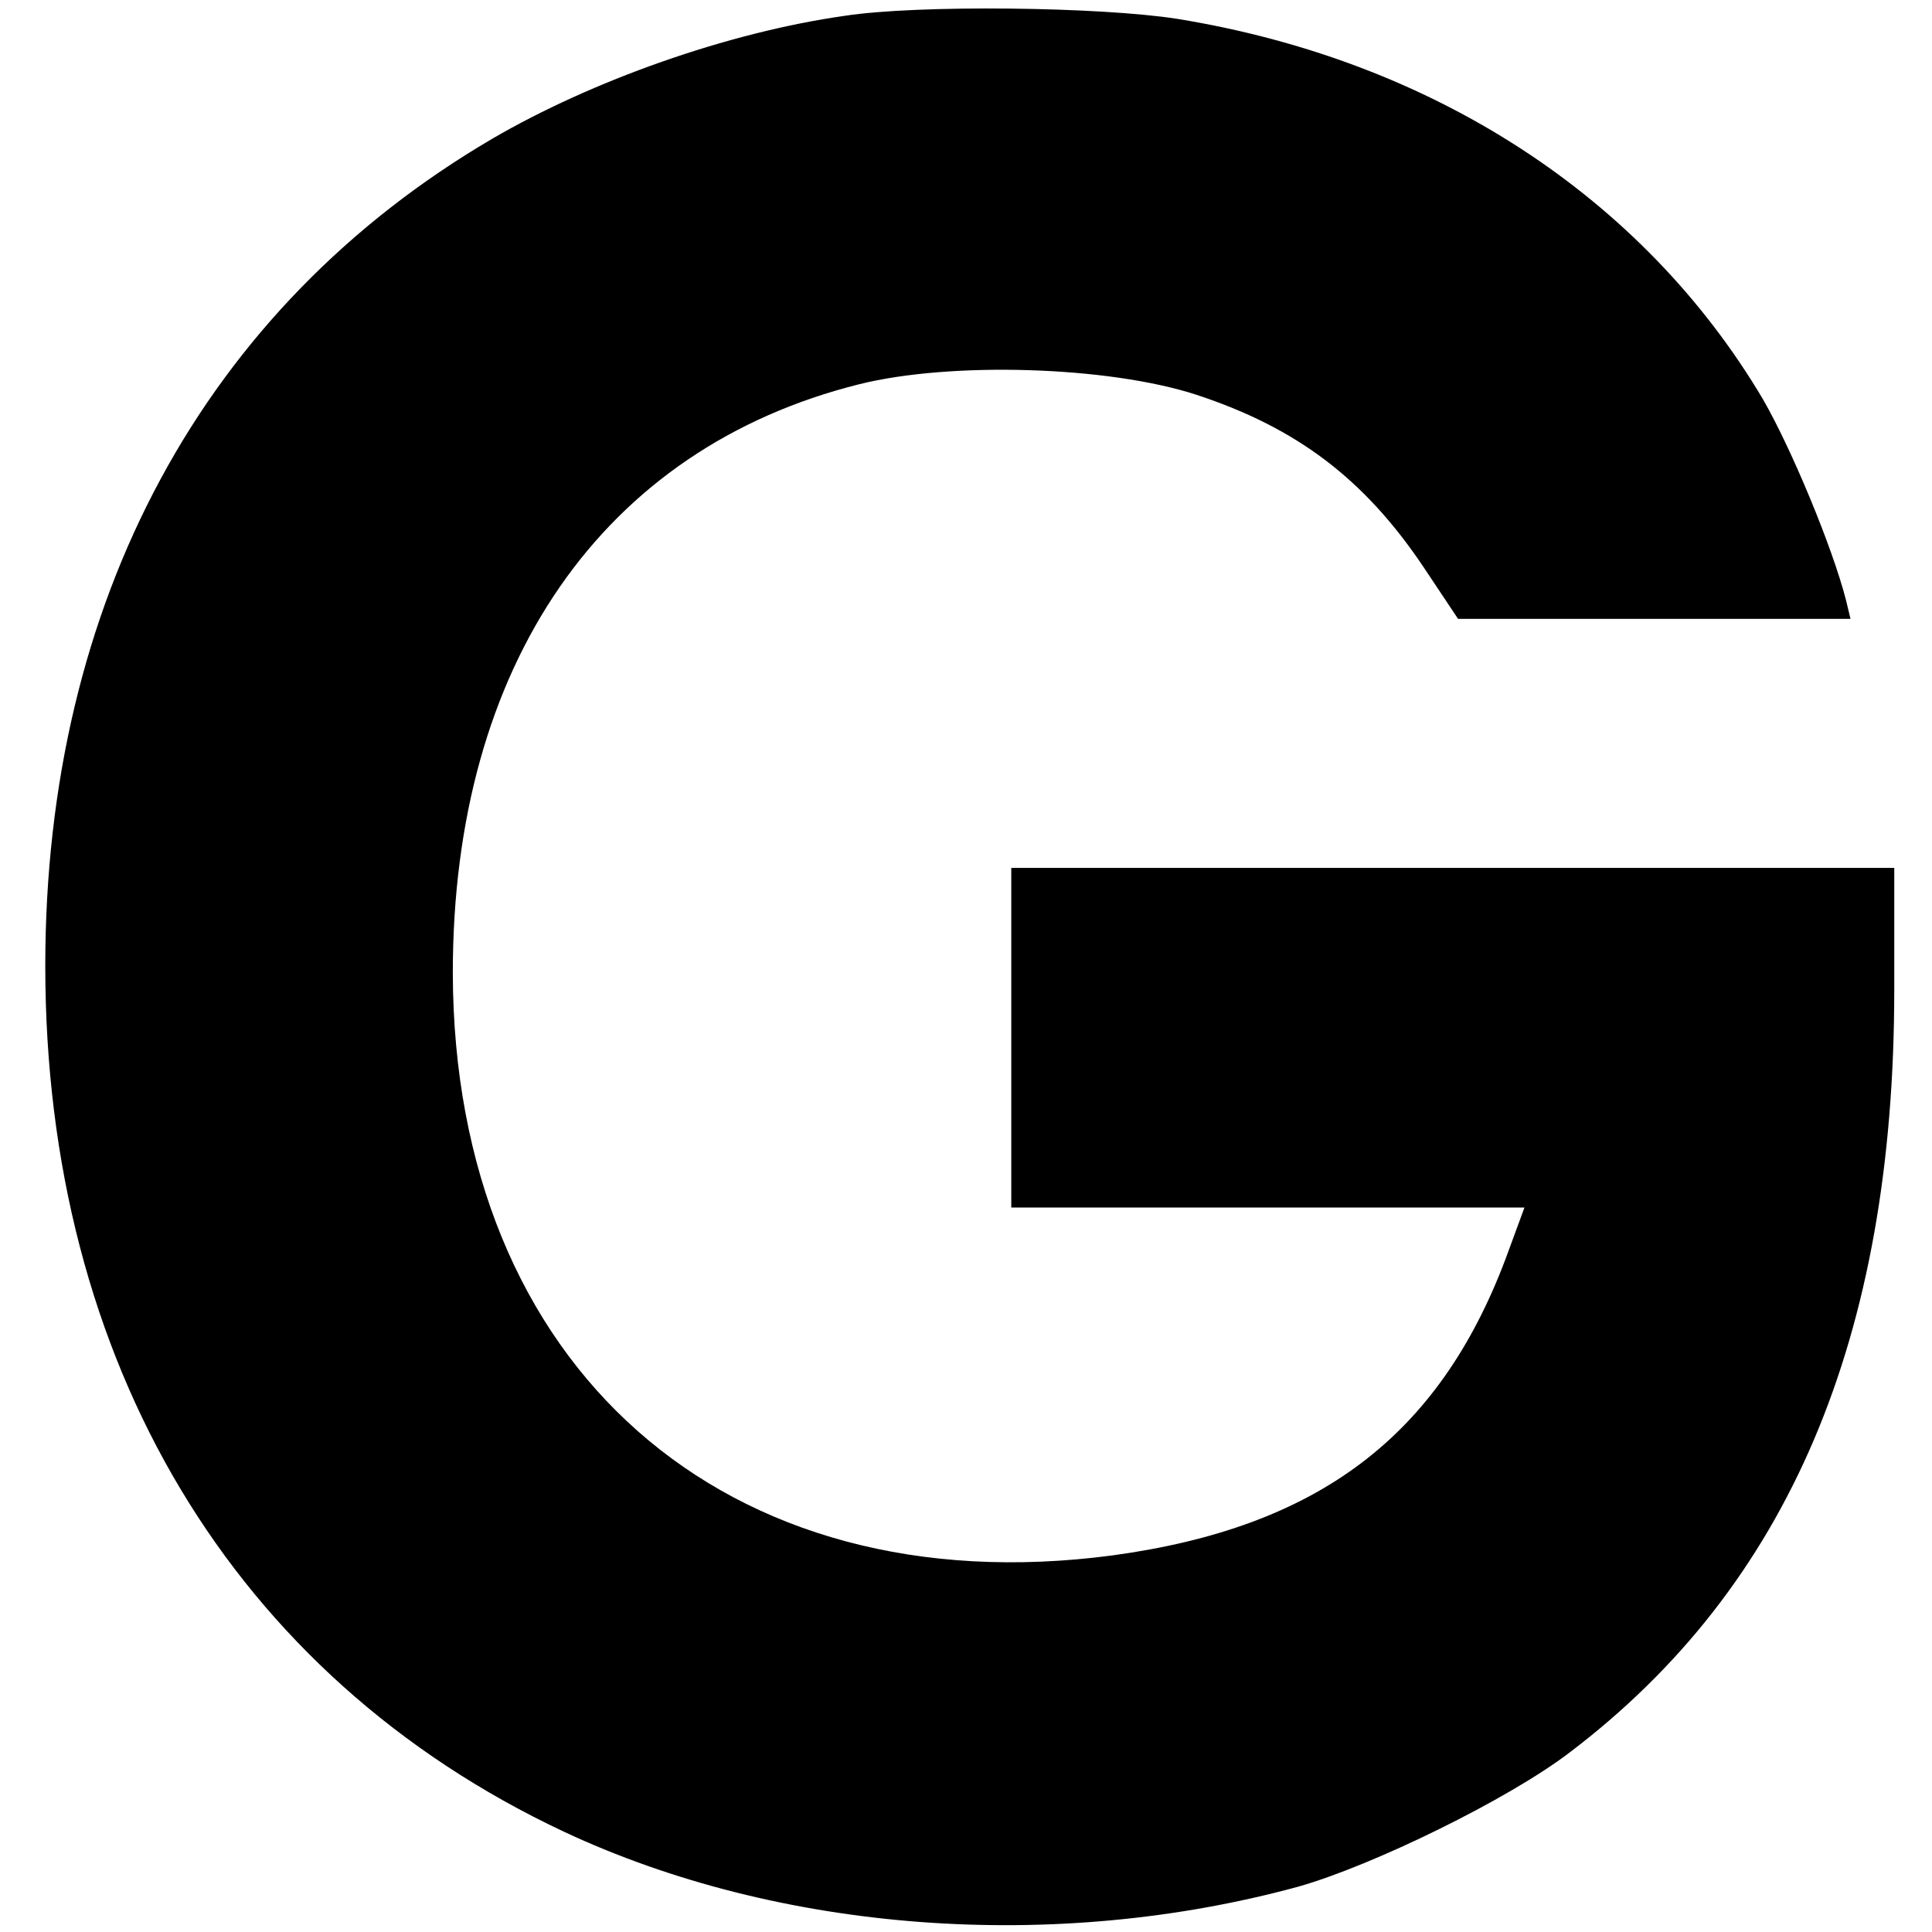
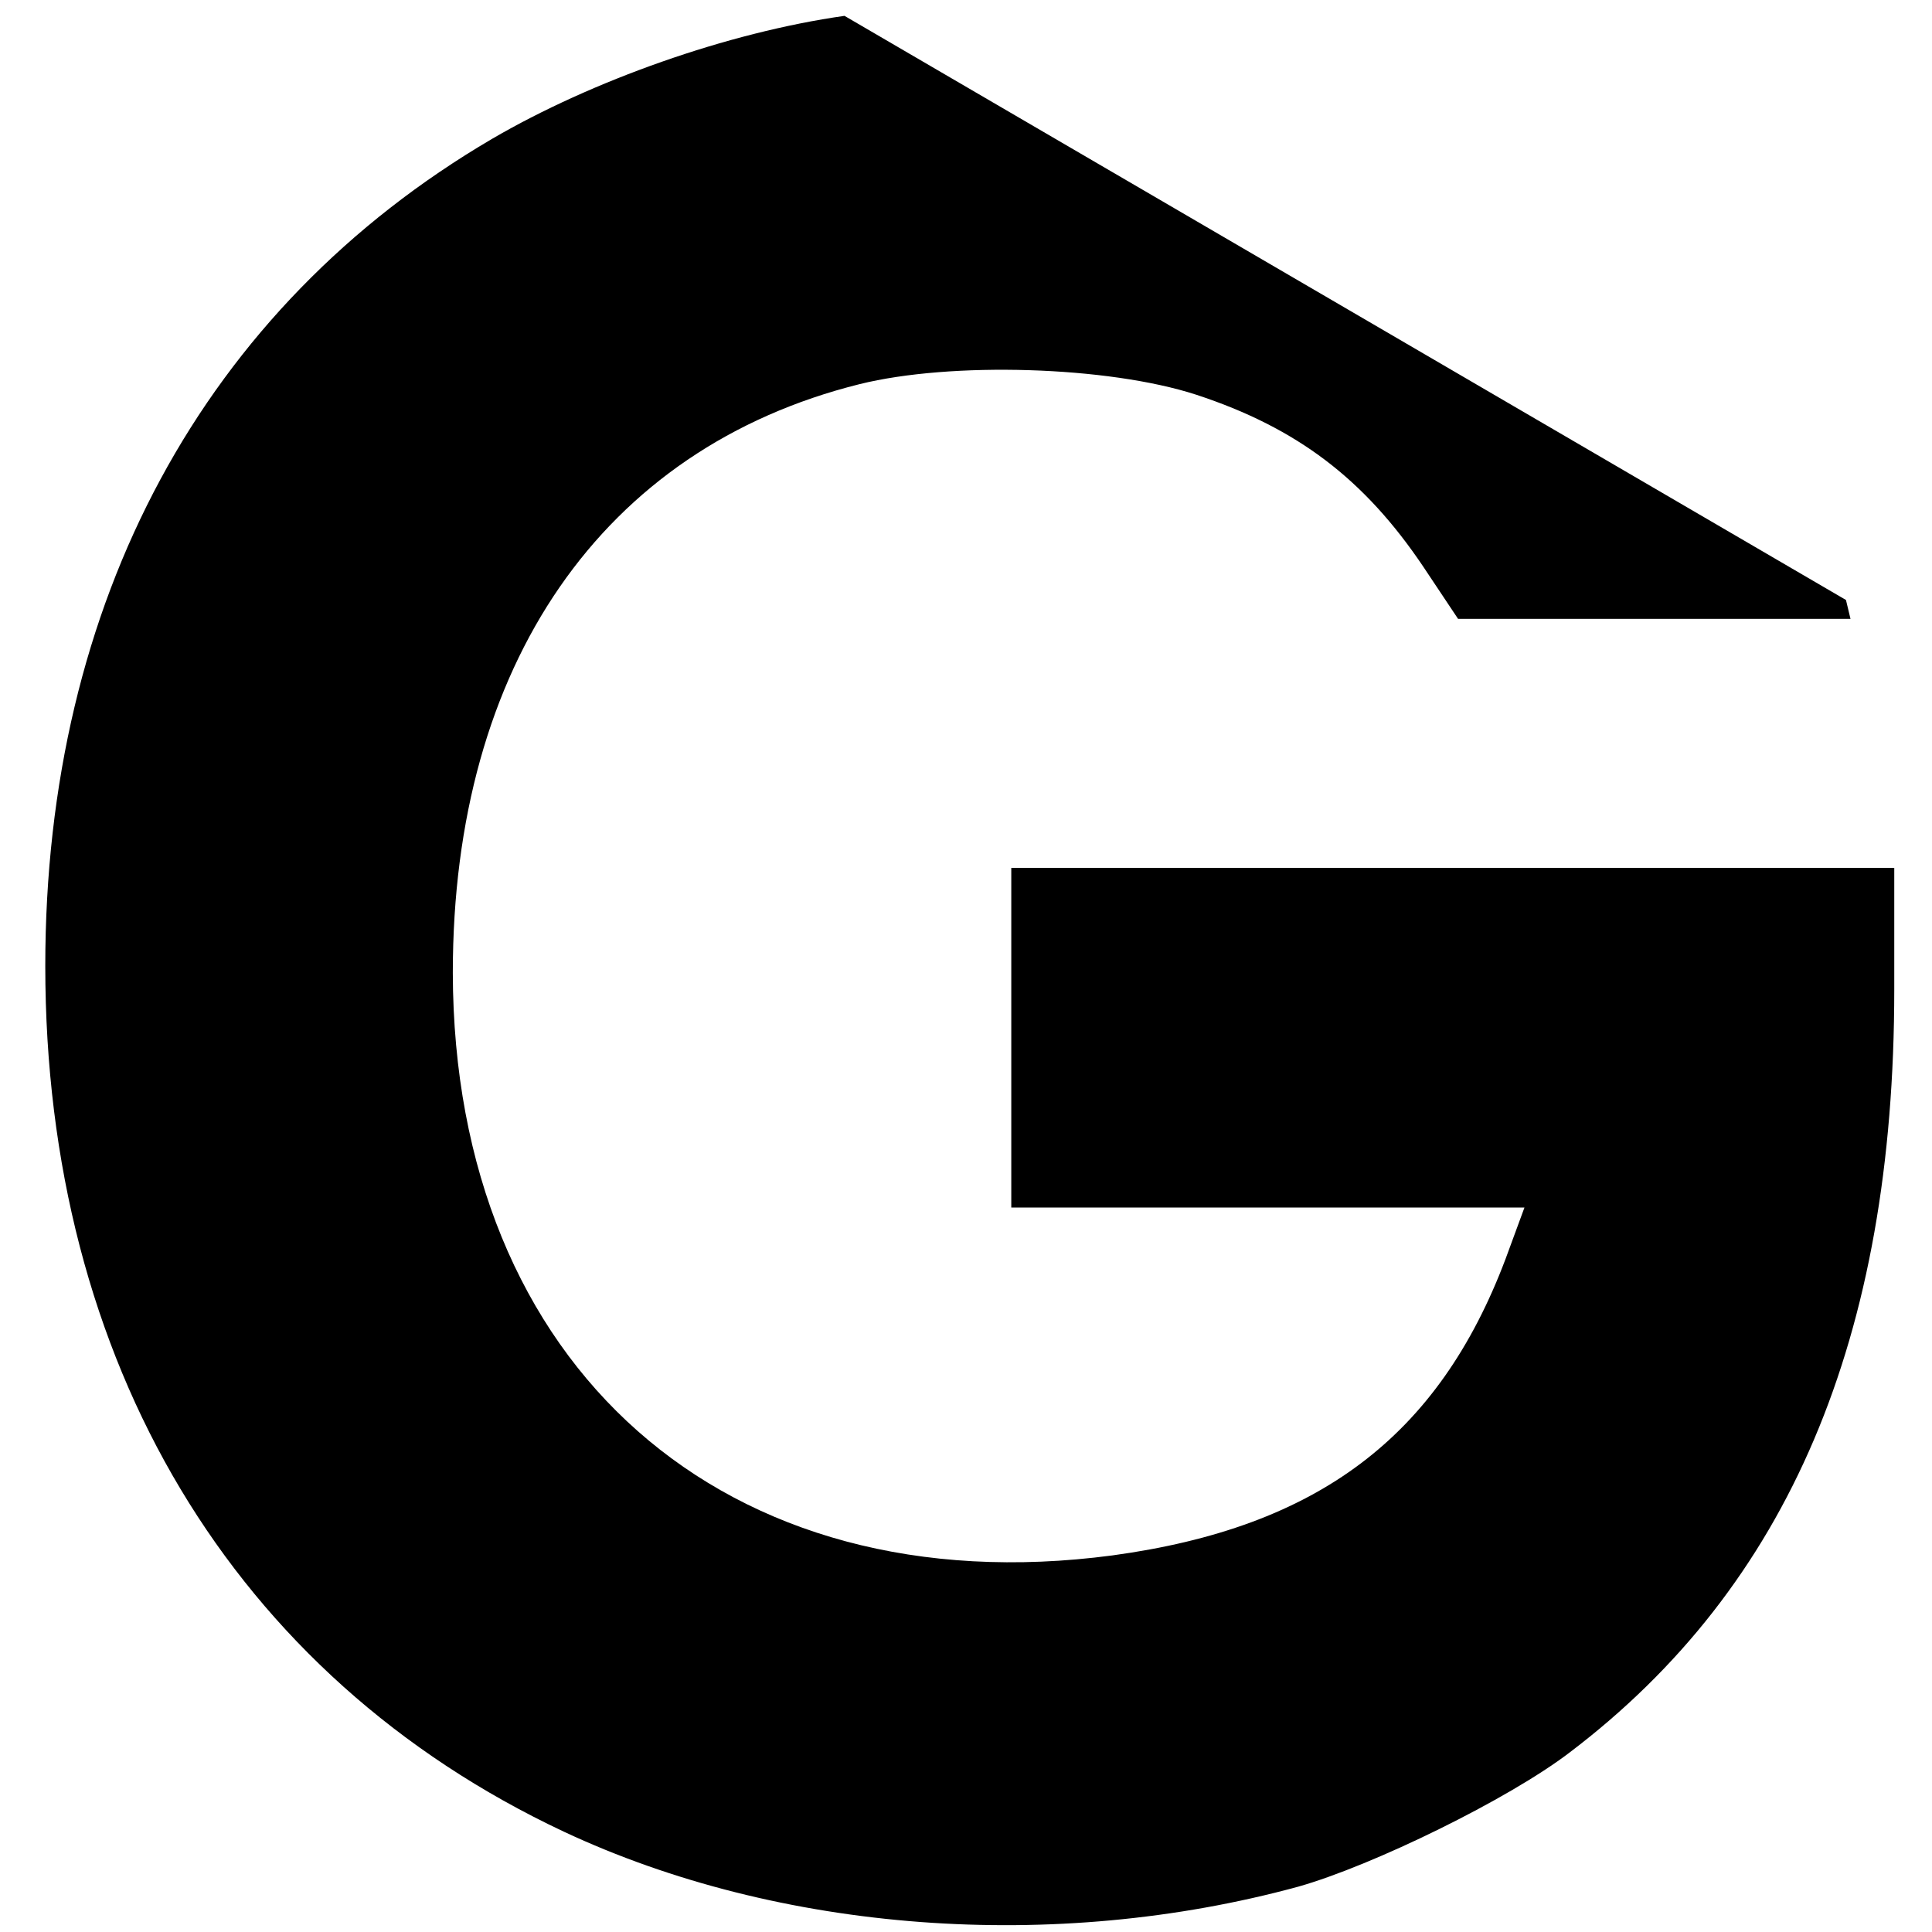
<svg xmlns="http://www.w3.org/2000/svg" version="1.0" width="256pt" height="256pt" viewBox="0 0 256 256" preserveAspectRatio="xMidYMid meet">
  <g transform="translate(0,256) scale(0.1,-0.1)" fill="#000000" stroke="none">
-     <path d="M1119 2539 c-155 -22 -335 -86 -467 -163 -382 -224 -592 -613 -592 -1096 0 -525 249 -941 687 -1147 286 -134 650 -161 973 -73 99 28 279 116 360 178 290 220 430 549 430 1011 l0 161 -585 0 -585 0 0 -225 0 -225 340 0 340 0 -25 -68 c-89 -236 -249 -356 -521 -393 -513 -68 -873 250 -874 772 0 408 198 695 539 780 121 30 329 24 446 -14 134 -44 223 -112 301 -228 l46 -69 260 0 260 0 -6 25 c-18 70 -72 200 -110 266 -159 268 -437 449 -776 504 -102 16 -344 19 -441 4z" />
+     <path d="M1119 2539 c-155 -22 -335 -86 -467 -163 -382 -224 -592 -613 -592 -1096 0 -525 249 -941 687 -1147 286 -134 650 -161 973 -73 99 28 279 116 360 178 290 220 430 549 430 1011 l0 161 -585 0 -585 0 0 -225 0 -225 340 0 340 0 -25 -68 c-89 -236 -249 -356 -521 -393 -513 -68 -873 250 -874 772 0 408 198 695 539 780 121 30 329 24 446 -14 134 -44 223 -112 301 -228 l46 -69 260 0 260 0 -6 25 z" />
  </g>
</svg>